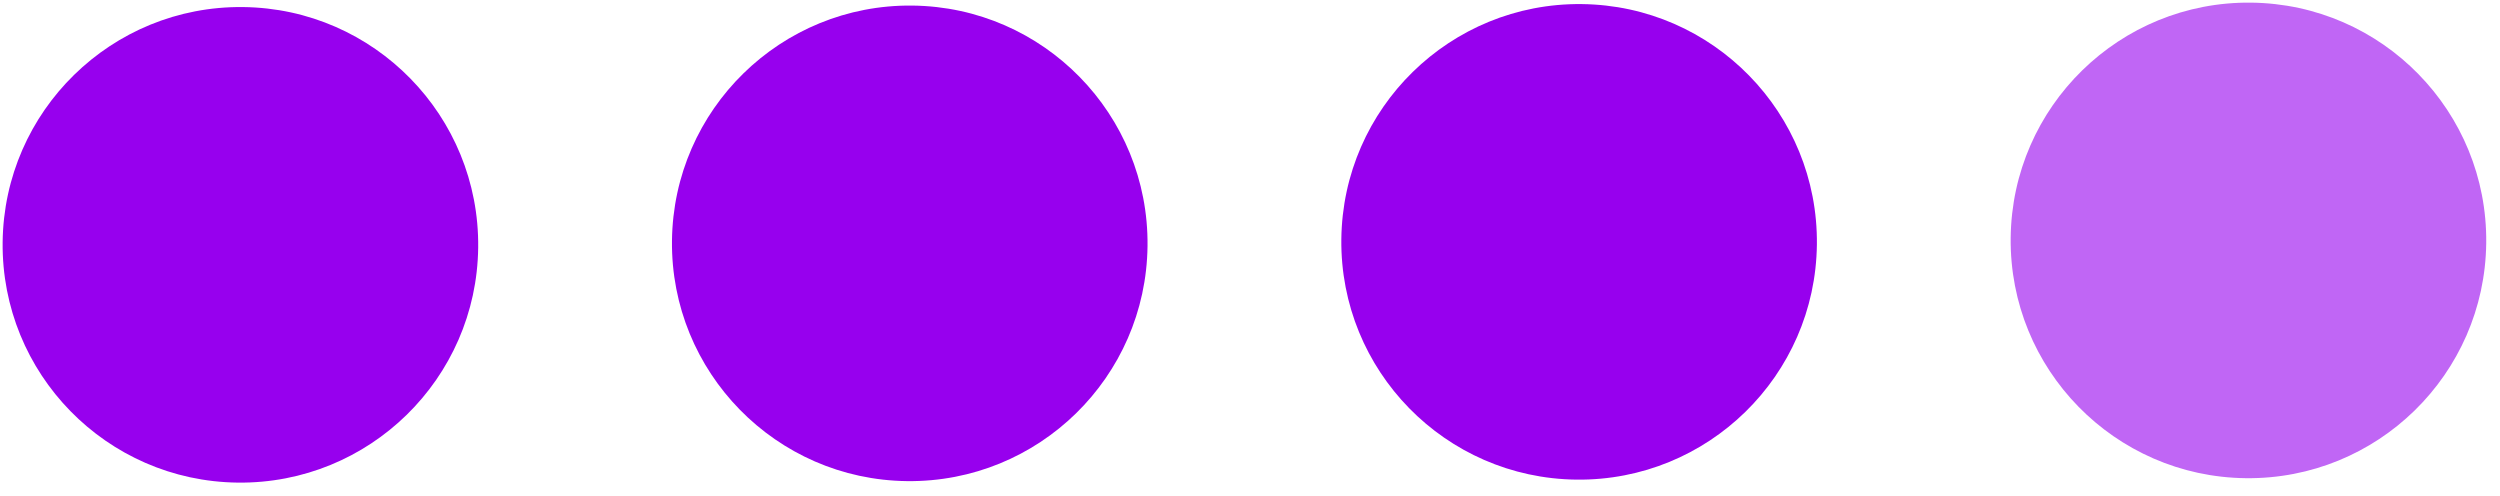
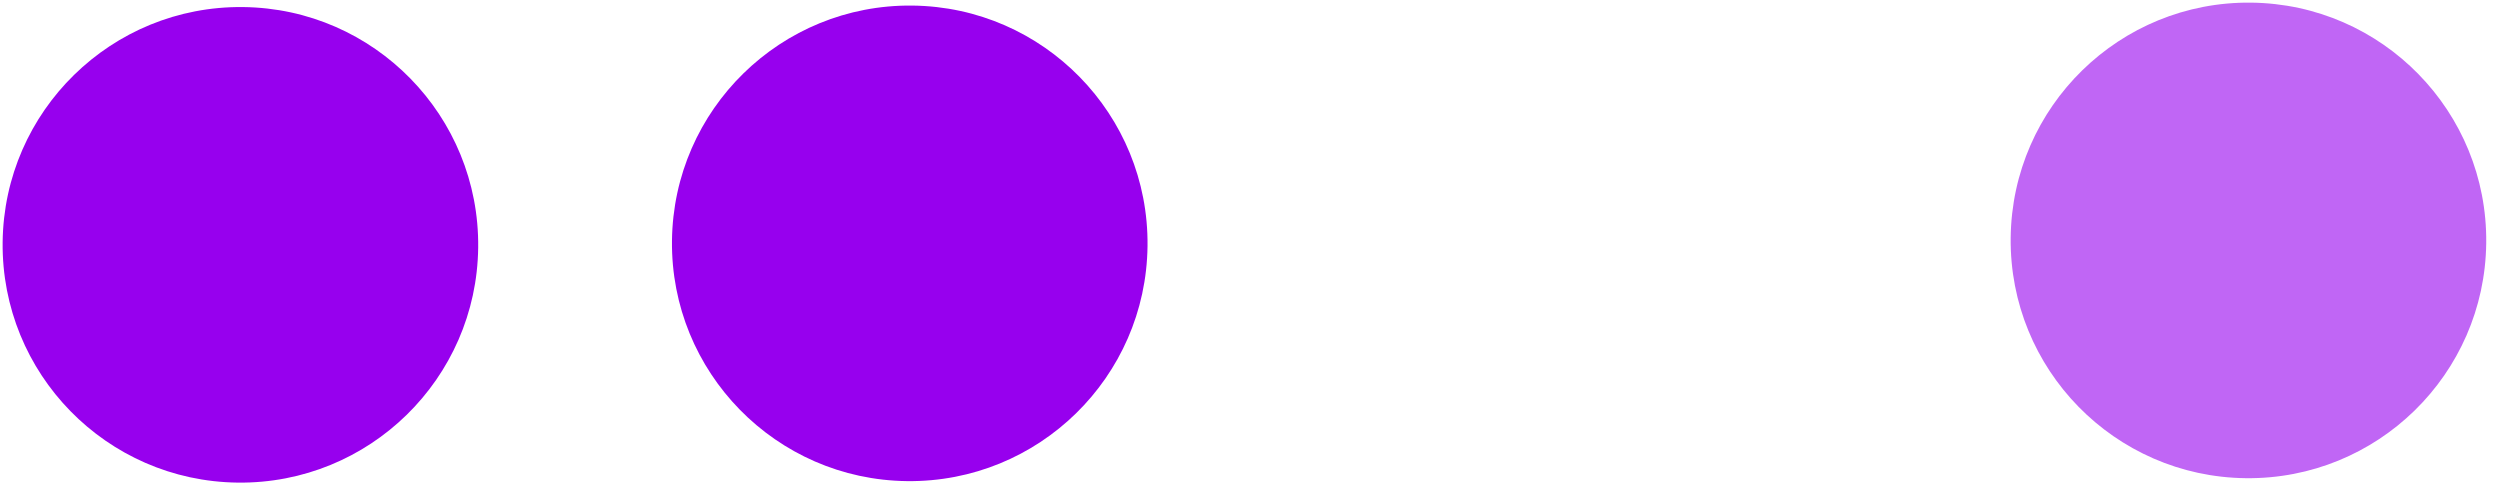
<svg xmlns="http://www.w3.org/2000/svg" width="121" height="24" viewBox="0 0 121 24" fill="none">
  <circle cx="108.825" cy="11.636" r="11.509" transform="rotate(-179.368 108.825 11.636)" fill="#9700EE" fill-opacity="0.6" />
-   <circle cx="76.429" cy="11.706" r="11.509" transform="rotate(-179.368 76.429 11.706)" fill="#9700EE" />
  <circle cx="44.032" cy="11.778" r="11.509" transform="rotate(-179.368 44.032 11.778)" fill="#9700EE" />
  <circle cx="11.636" cy="11.85" r="11.509" transform="rotate(-179.368 11.636 11.85)" fill="#9700EE" />
</svg>